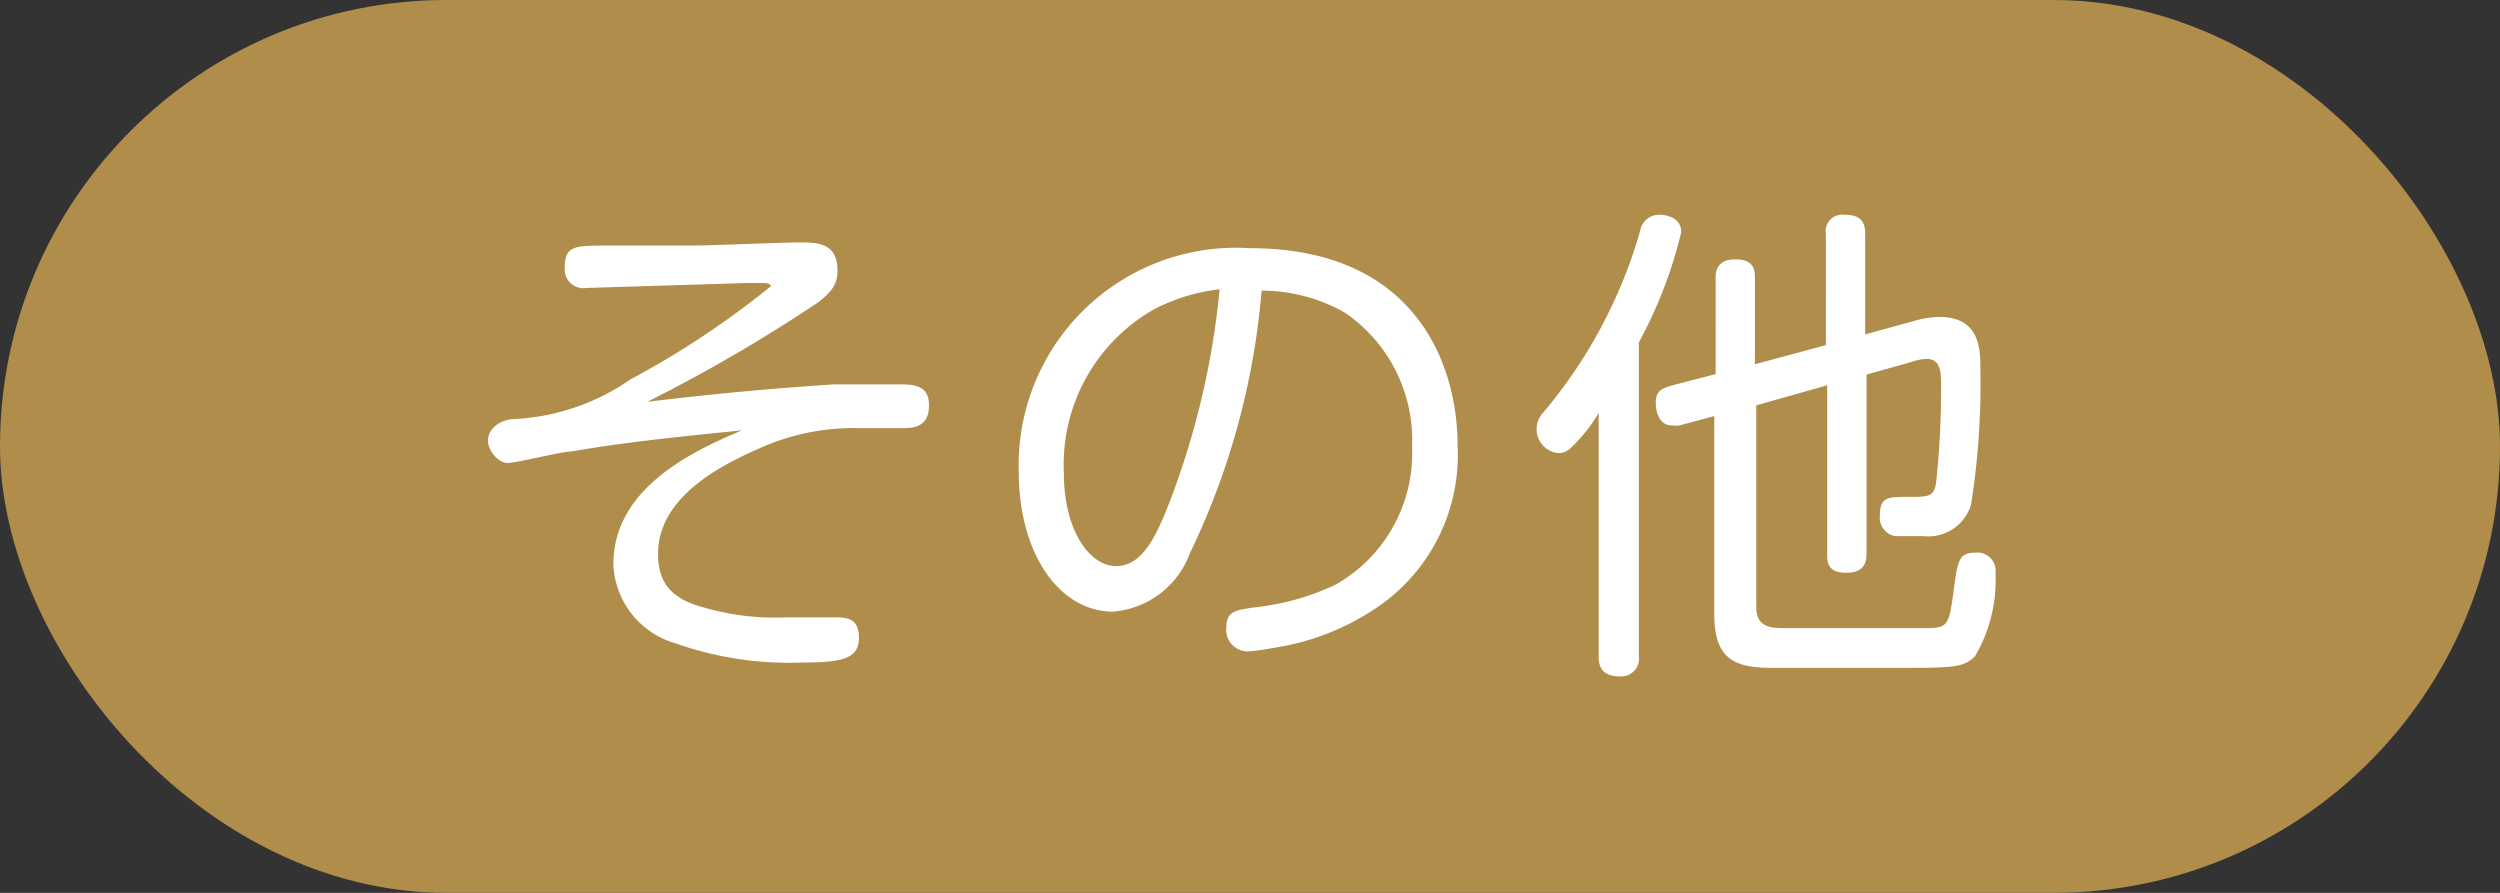
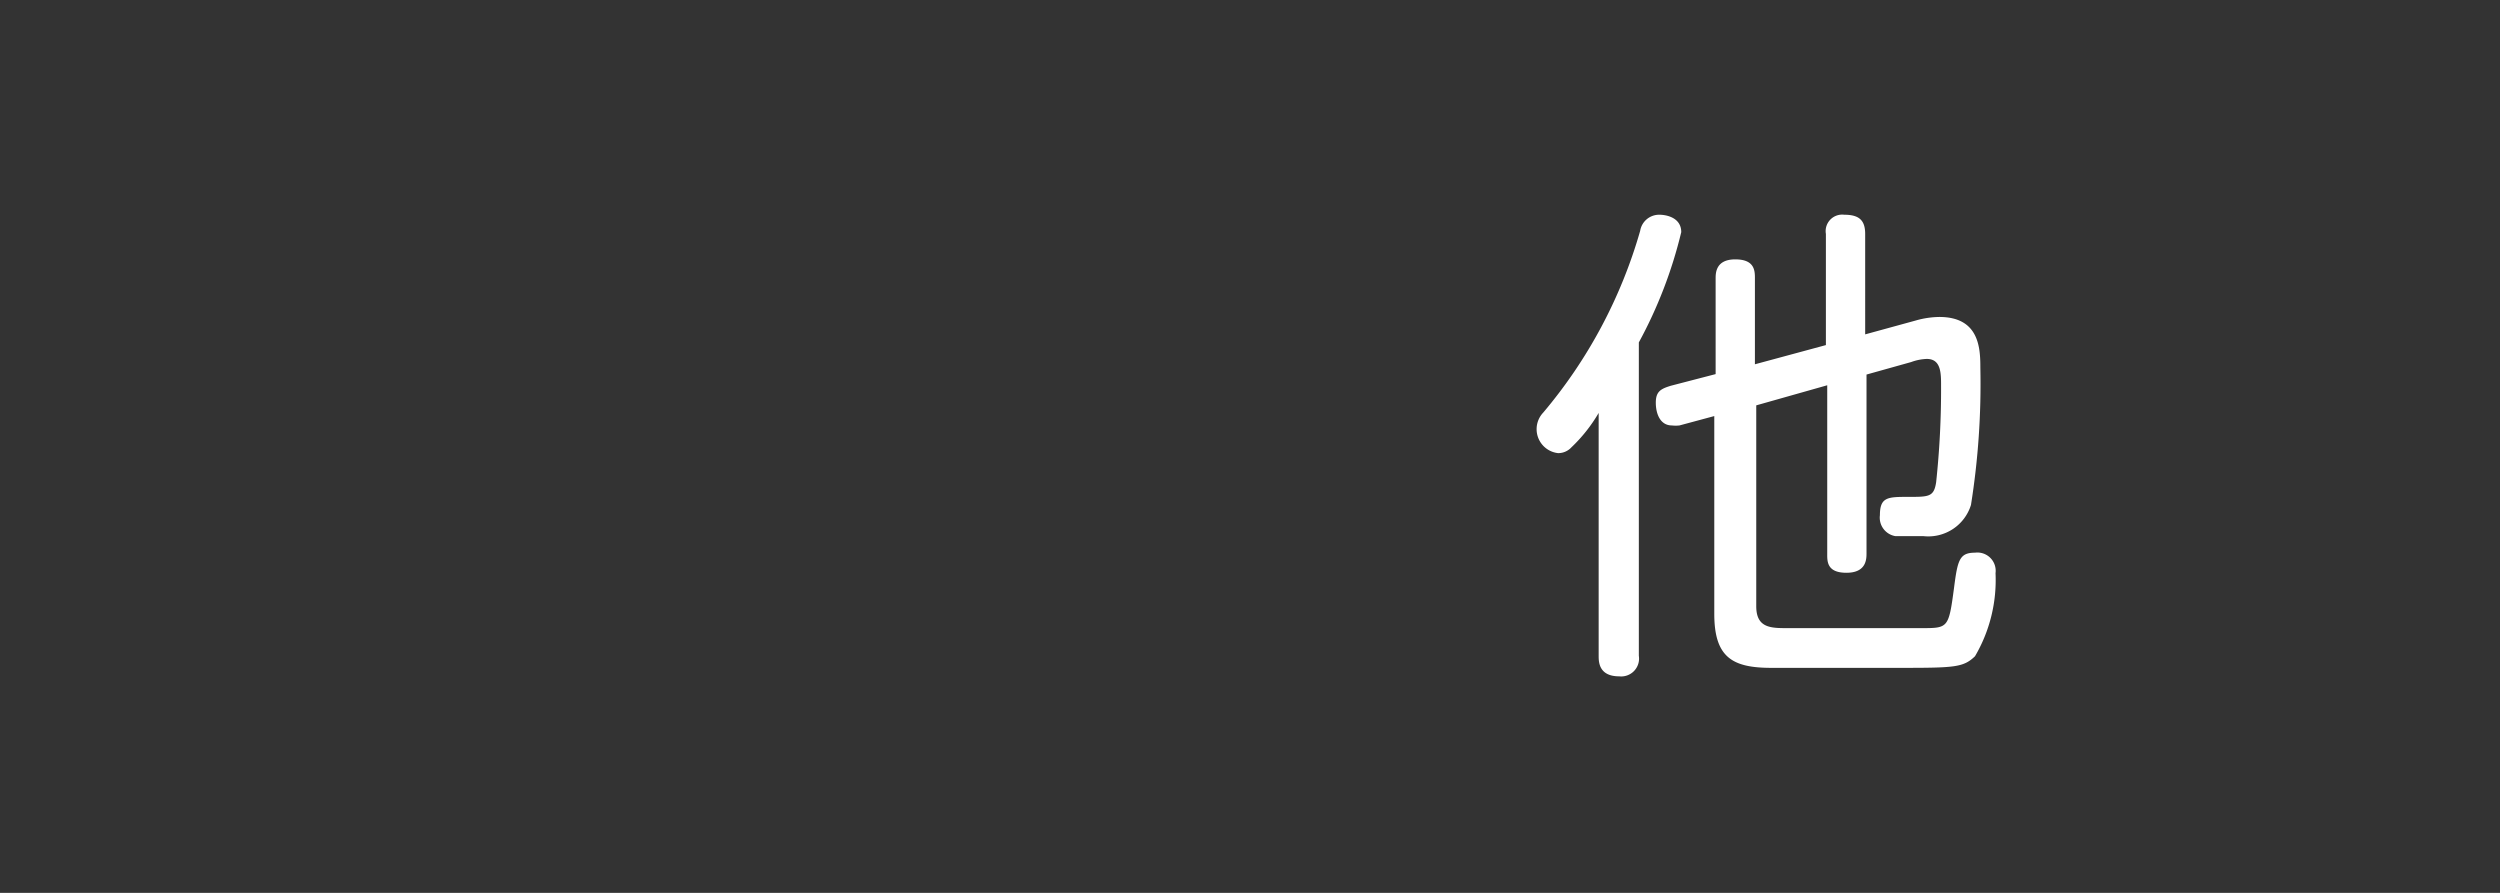
<svg xmlns="http://www.w3.org/2000/svg" width="56" height="20" viewBox="0 0 56 20">
  <rect x="0" y="0" width="56" height="20" fill="#333333" stroke="none" />
  <defs>
    <style>
      .cls-1 {
        fill: #b08d4a;
      }

      .cls-2 {
        fill: #fff;
      }
    </style>
  </defs>
  <g id="レイヤー_2" data-name="レイヤー 2">
    <g id="レイヤー_1-2" data-name="レイヤー 1">
      <g id="info_categories_8">
-         <rect class="cls-1" width="56" height="20" rx="10" transform="translate(56 20) rotate(-180)" />
        <g>
-           <path class="cls-2" d="M18.67,8.61l1.42,0c.36,0,.72,0,.72.47s-.33.51-.56.51l-1,0a5.15,5.15,0,0,0-2.32.49c-.93.41-2.19,1.12-2.19,2.33,0,.63.29,1,1,1.19a5.73,5.73,0,0,0,1.85.23l1.1,0c.26,0,.55,0,.55.46s-.37.55-1.24.55a7.67,7.67,0,0,1-2.87-.43,1.92,1.92,0,0,1-1.39-1.77c0-1.73,1.82-2.55,2.88-3-1.69.17-2.7.28-3.8.47-.23,0-1.24.26-1.45.26s-.44-.28-.44-.5.19-.43.52-.48a5,5,0,0,0,2.67-.89,19.82,19.82,0,0,0,3.15-2.09s0-.07-.17-.07l-.38,0-3.58.11a.42.42,0,0,1-.49-.45c0-.49.22-.49.83-.5l2.06,0c.37,0,2-.07,2.37-.07s.85,0,.85.62c0,.3-.1.46-.43.72A35.33,35.33,0,0,1,14.5,9C16,8.82,17.19,8.71,18.67,8.61Z" />
-           <path class="cls-2" d="M26.65,12.4a2,2,0,0,1-1.72,1.3c-1.19,0-2.11-1.28-2.11-3.14a4.87,4.87,0,0,1,5.19-5c3.67,0,4.64,2.57,4.64,4.42a4.12,4.12,0,0,1-1.87,3.67,5.57,5.57,0,0,1-2.24.86,5.19,5.19,0,0,1-.56.08.48.48,0,0,1-.51-.53c0-.37.19-.4.76-.47a5.64,5.64,0,0,0,1.68-.49A3.38,3.38,0,0,0,31.63,10a3.45,3.45,0,0,0-1.51-3,3.78,3.78,0,0,0-1.86-.49A16.68,16.68,0,0,1,26.65,12.4Zm-.82-5.46a4,4,0,0,0-2,3.65c0,1.3.58,2.09,1.17,2.09s.9-.66,1.22-1.49a18.2,18.2,0,0,0,1.1-4.71A4.17,4.17,0,0,0,25.83,6.94Z" />
          <path class="cls-2" d="M36.71,14.69a.4.4,0,0,1-.44.46c-.46,0-.46-.33-.46-.46V9.25a3.47,3.47,0,0,1-.61.77.4.4,0,0,1-.3.13.54.54,0,0,1-.33-.91,11,11,0,0,0,2.17-4.07.43.43,0,0,1,.43-.36c.15,0,.49.06.49.39a10.08,10.08,0,0,1-.95,2.47Zm.91-5.16a.74.74,0,0,1-.17,0c-.26,0-.36-.26-.36-.51s.11-.31.34-.38l1-.26V6.24c0-.12,0-.43.44-.43s.44.26.44.43V8.16l1.59-.43V5.24a.37.37,0,0,1,.41-.43c.33,0,.47.12.47.43V7.49l1.13-.31a2,2,0,0,1,.53-.08c.89,0,.92.69.92,1.13a17.26,17.26,0,0,1-.21,3.08,1,1,0,0,1-1.06.7h-.63a.42.42,0,0,1-.35-.47c0-.41.18-.41.64-.41s.57,0,.62-.33a19.59,19.59,0,0,0,.11-2.16c0-.28,0-.6-.32-.6a1.12,1.12,0,0,0-.35.07l-1,.28v4c0,.13,0,.44-.45.44s-.43-.27-.43-.44V8.63l-1.59.45v4.5c0,.49.33.49.7.49h3c.6,0,.61,0,.73-.9.08-.62.12-.79.47-.79a.41.41,0,0,1,.46.46,3.37,3.37,0,0,1-.46,1.86c-.26.25-.45.26-1.67.26H39.68c-.87,0-1.28-.23-1.28-1.21V9.32Z" />
        </g>
      </g>
    </g>
  </g>
</svg>